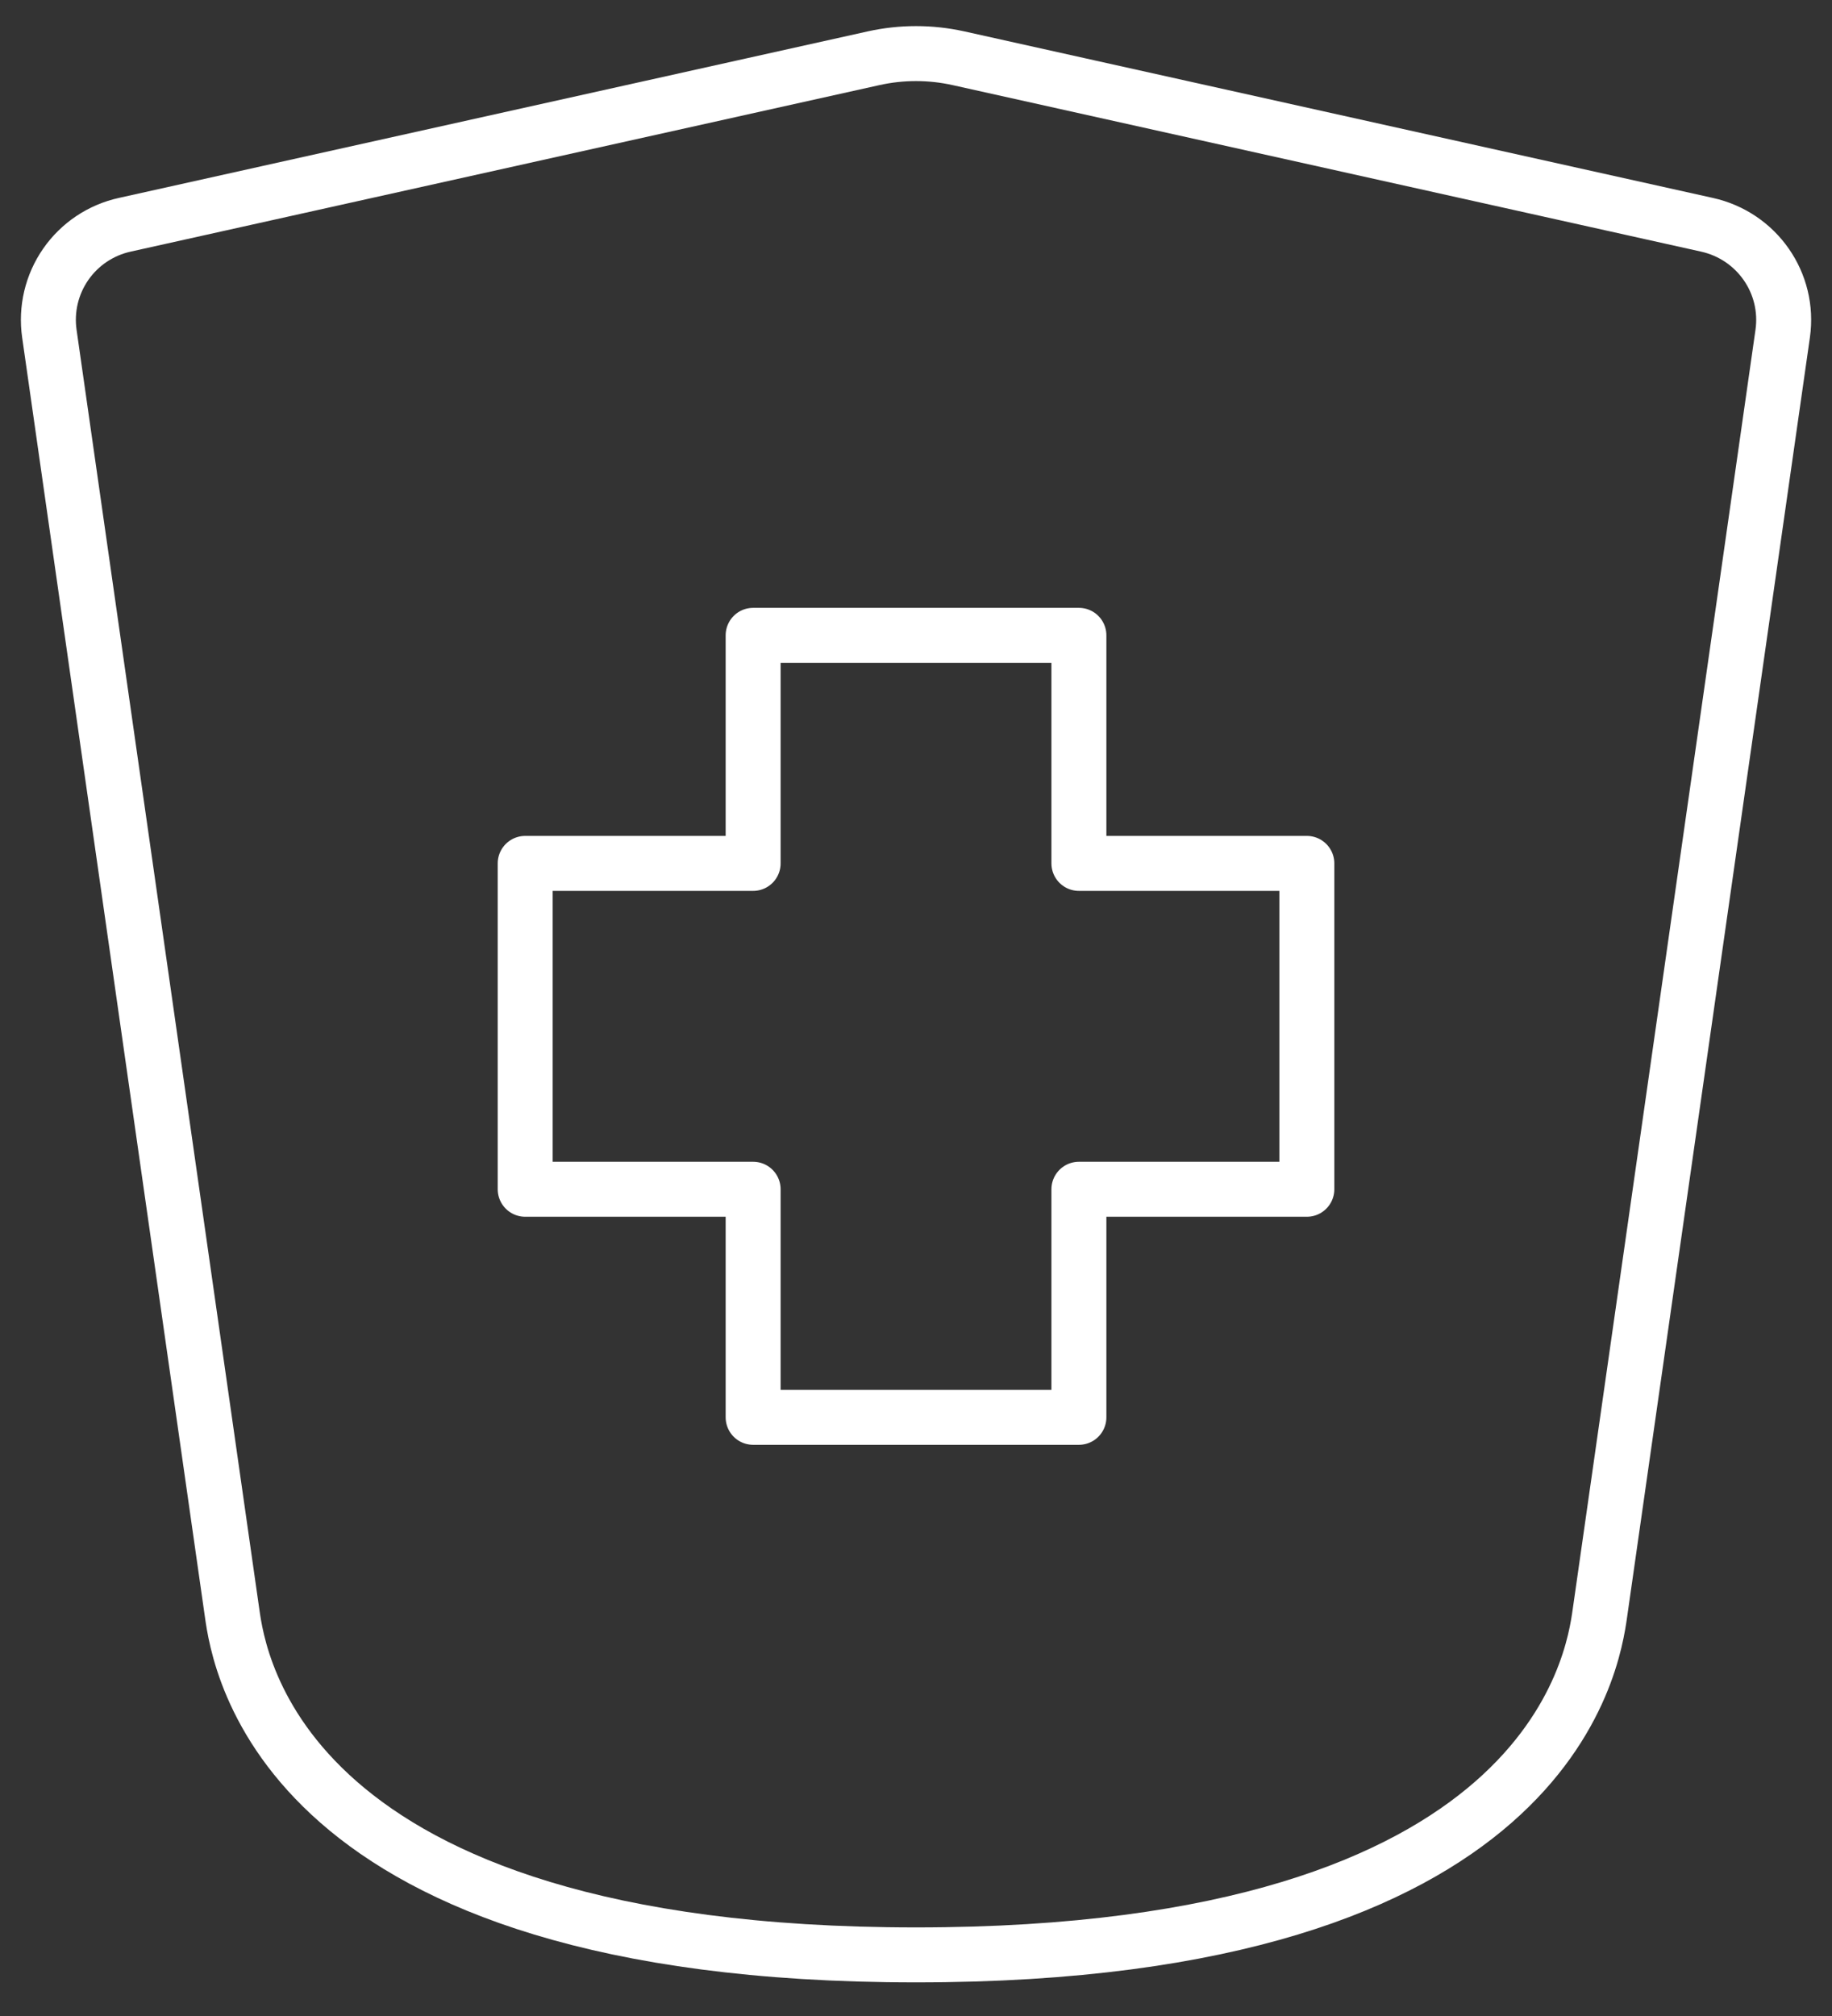
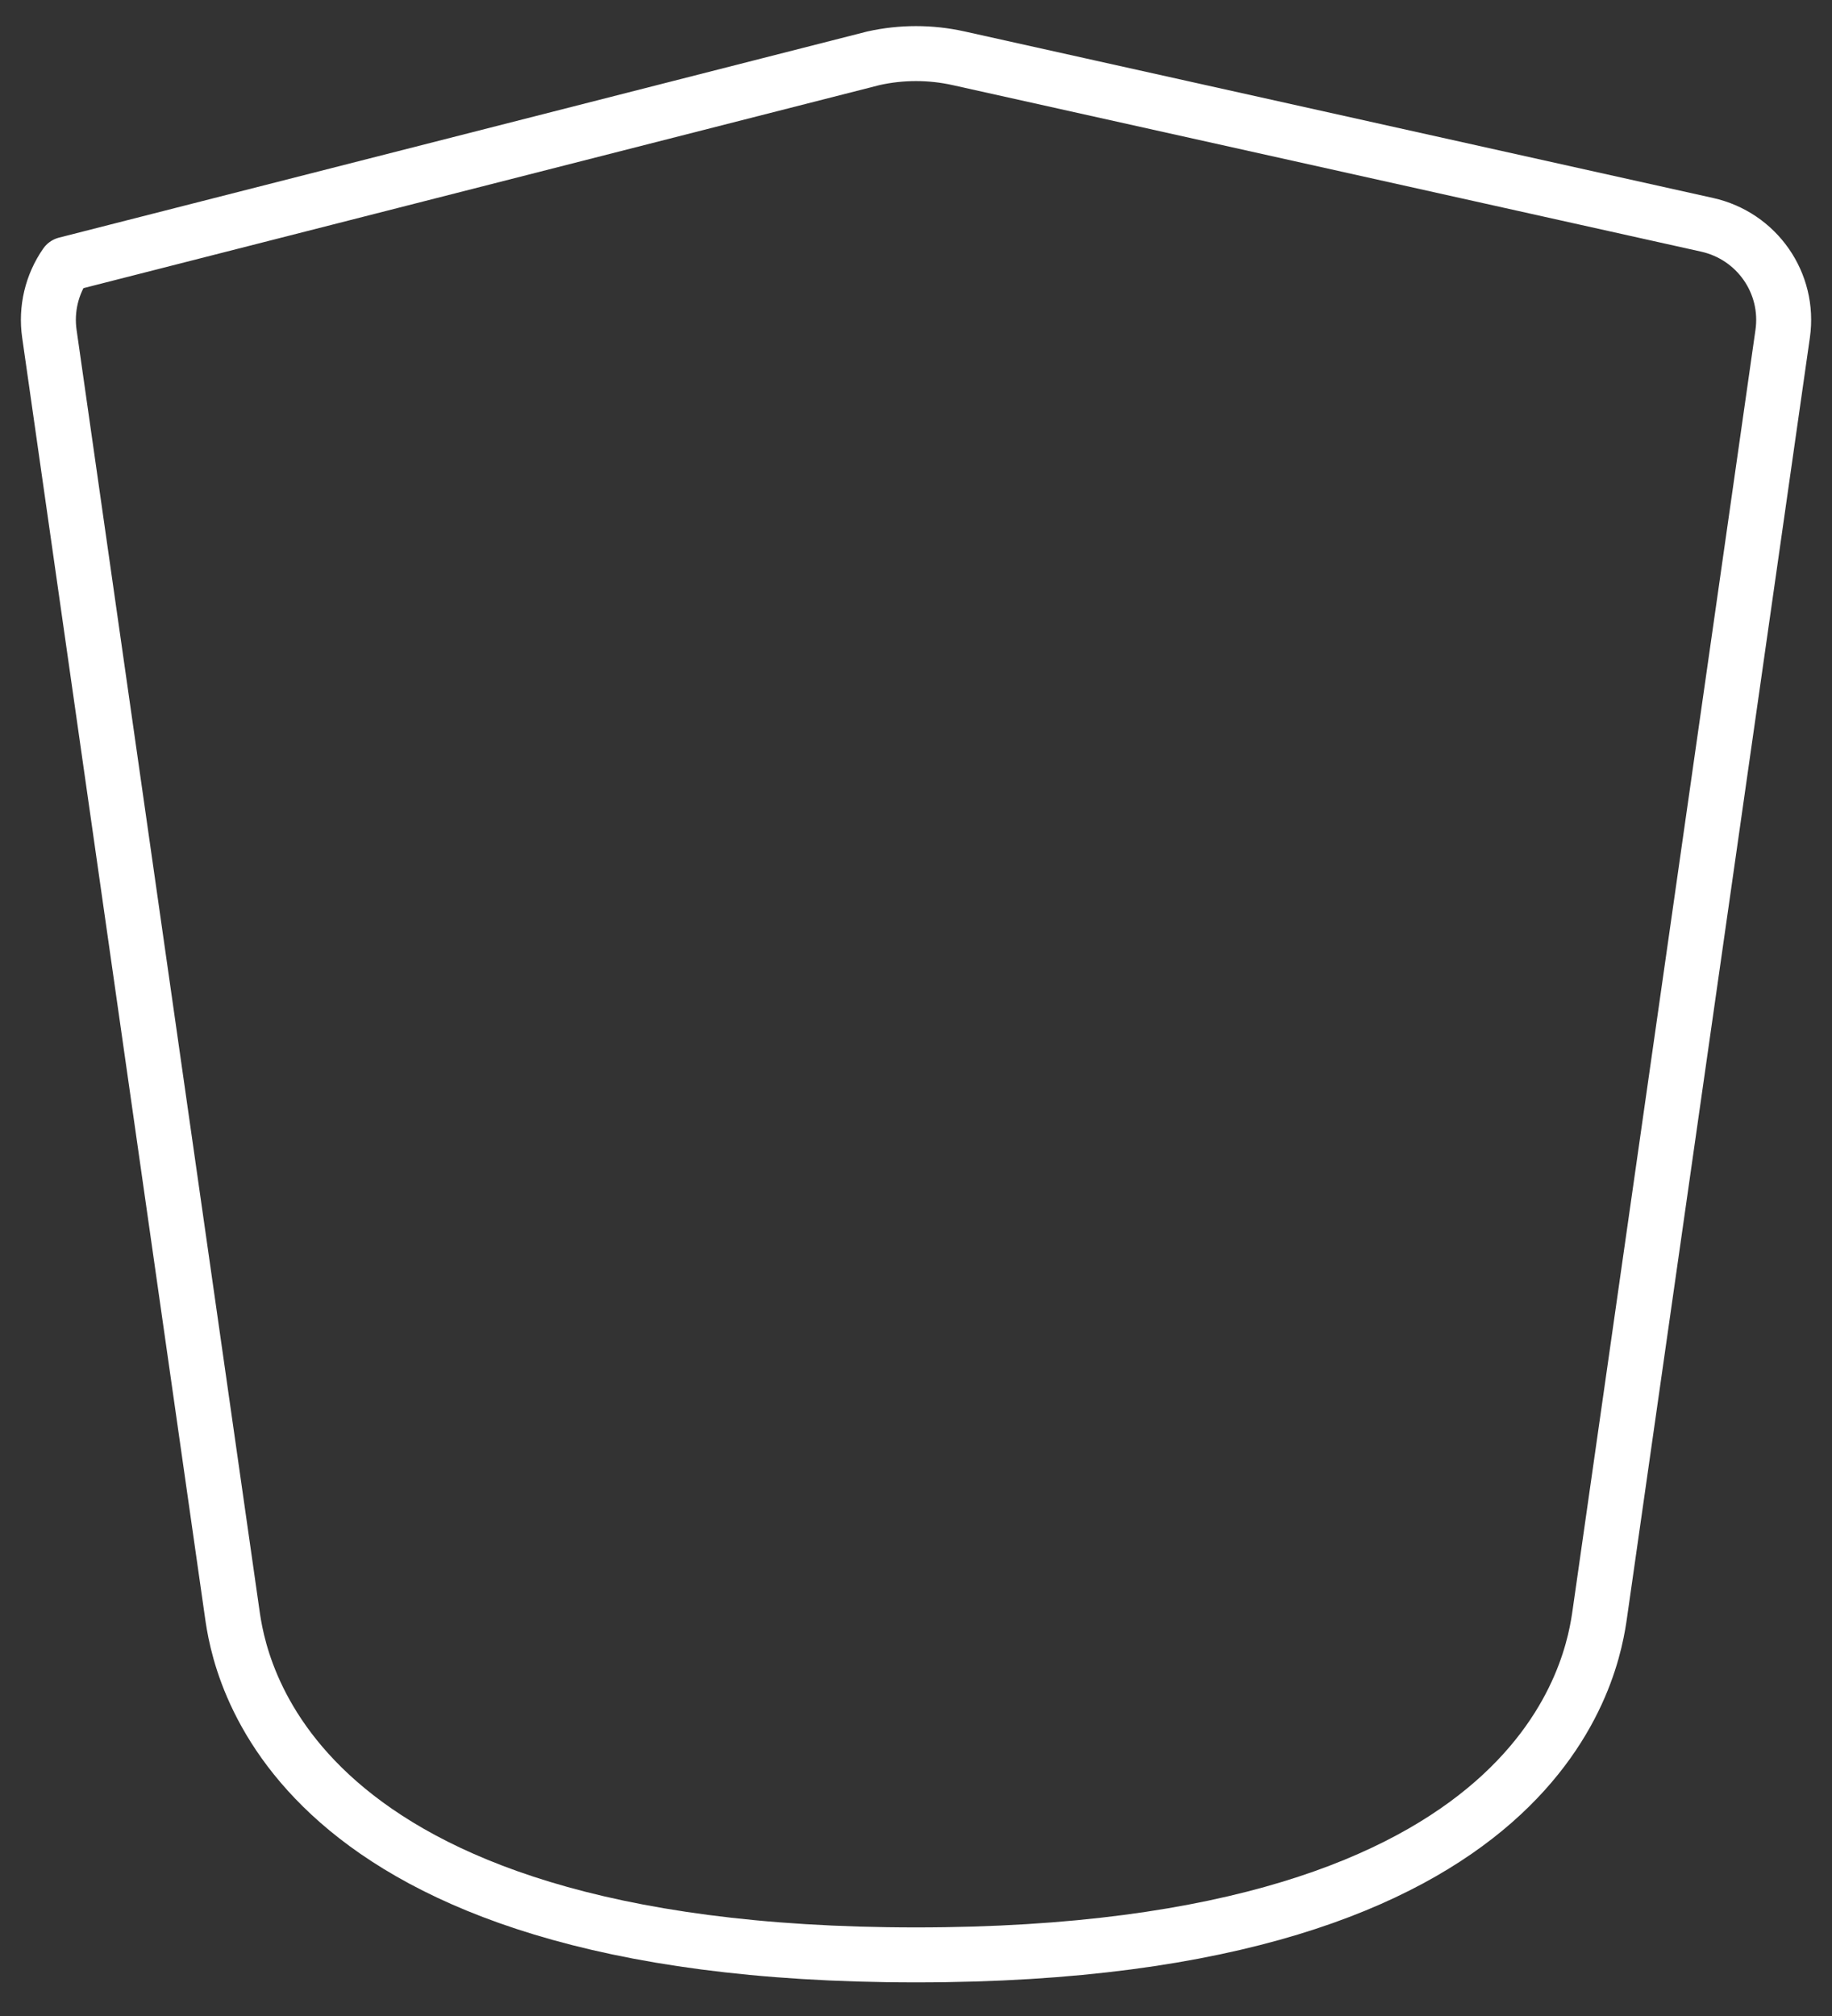
<svg xmlns="http://www.w3.org/2000/svg" width="50" height="55" viewBox="0 0 50 55" fill="none">
  <rect x="0" y="0" width="50" height="55" fill="#333333" stroke="none" />
-   <path d="M29.446 38.667H20.555V32.445H14.334V23.555H20.555V17.333H29.446V23.555H35.667V32.445H29.446V38.667Z" stroke="white" stroke-width="1.5" stroke-linecap="round" stroke-linejoin="round" />
-   <path d="M6.334 44L1.347 9.101C1.252 8.437 1.412 7.761 1.795 7.21C2.178 6.659 2.755 6.274 3.411 6.131L23.843 1.589C24.605 1.42 25.395 1.42 26.158 1.589L46.59 6.133C47.95 6.435 48.851 7.723 48.654 9.104L43.667 44C43.48 45.32 42.334 53.333 25 53.333C7.667 53.333 6.52 45.32 6.334 44Z" stroke="white" stroke-width="1.5" stroke-linecap="round" stroke-linejoin="round" />
+   <path d="M6.334 44L1.347 9.101C1.252 8.437 1.412 7.761 1.795 7.21L23.843 1.589C24.605 1.42 25.395 1.42 26.158 1.589L46.59 6.133C47.95 6.435 48.851 7.723 48.654 9.104L43.667 44C43.48 45.32 42.334 53.333 25 53.333C7.667 53.333 6.52 45.32 6.334 44Z" stroke="white" stroke-width="1.5" stroke-linecap="round" stroke-linejoin="round" />
</svg>